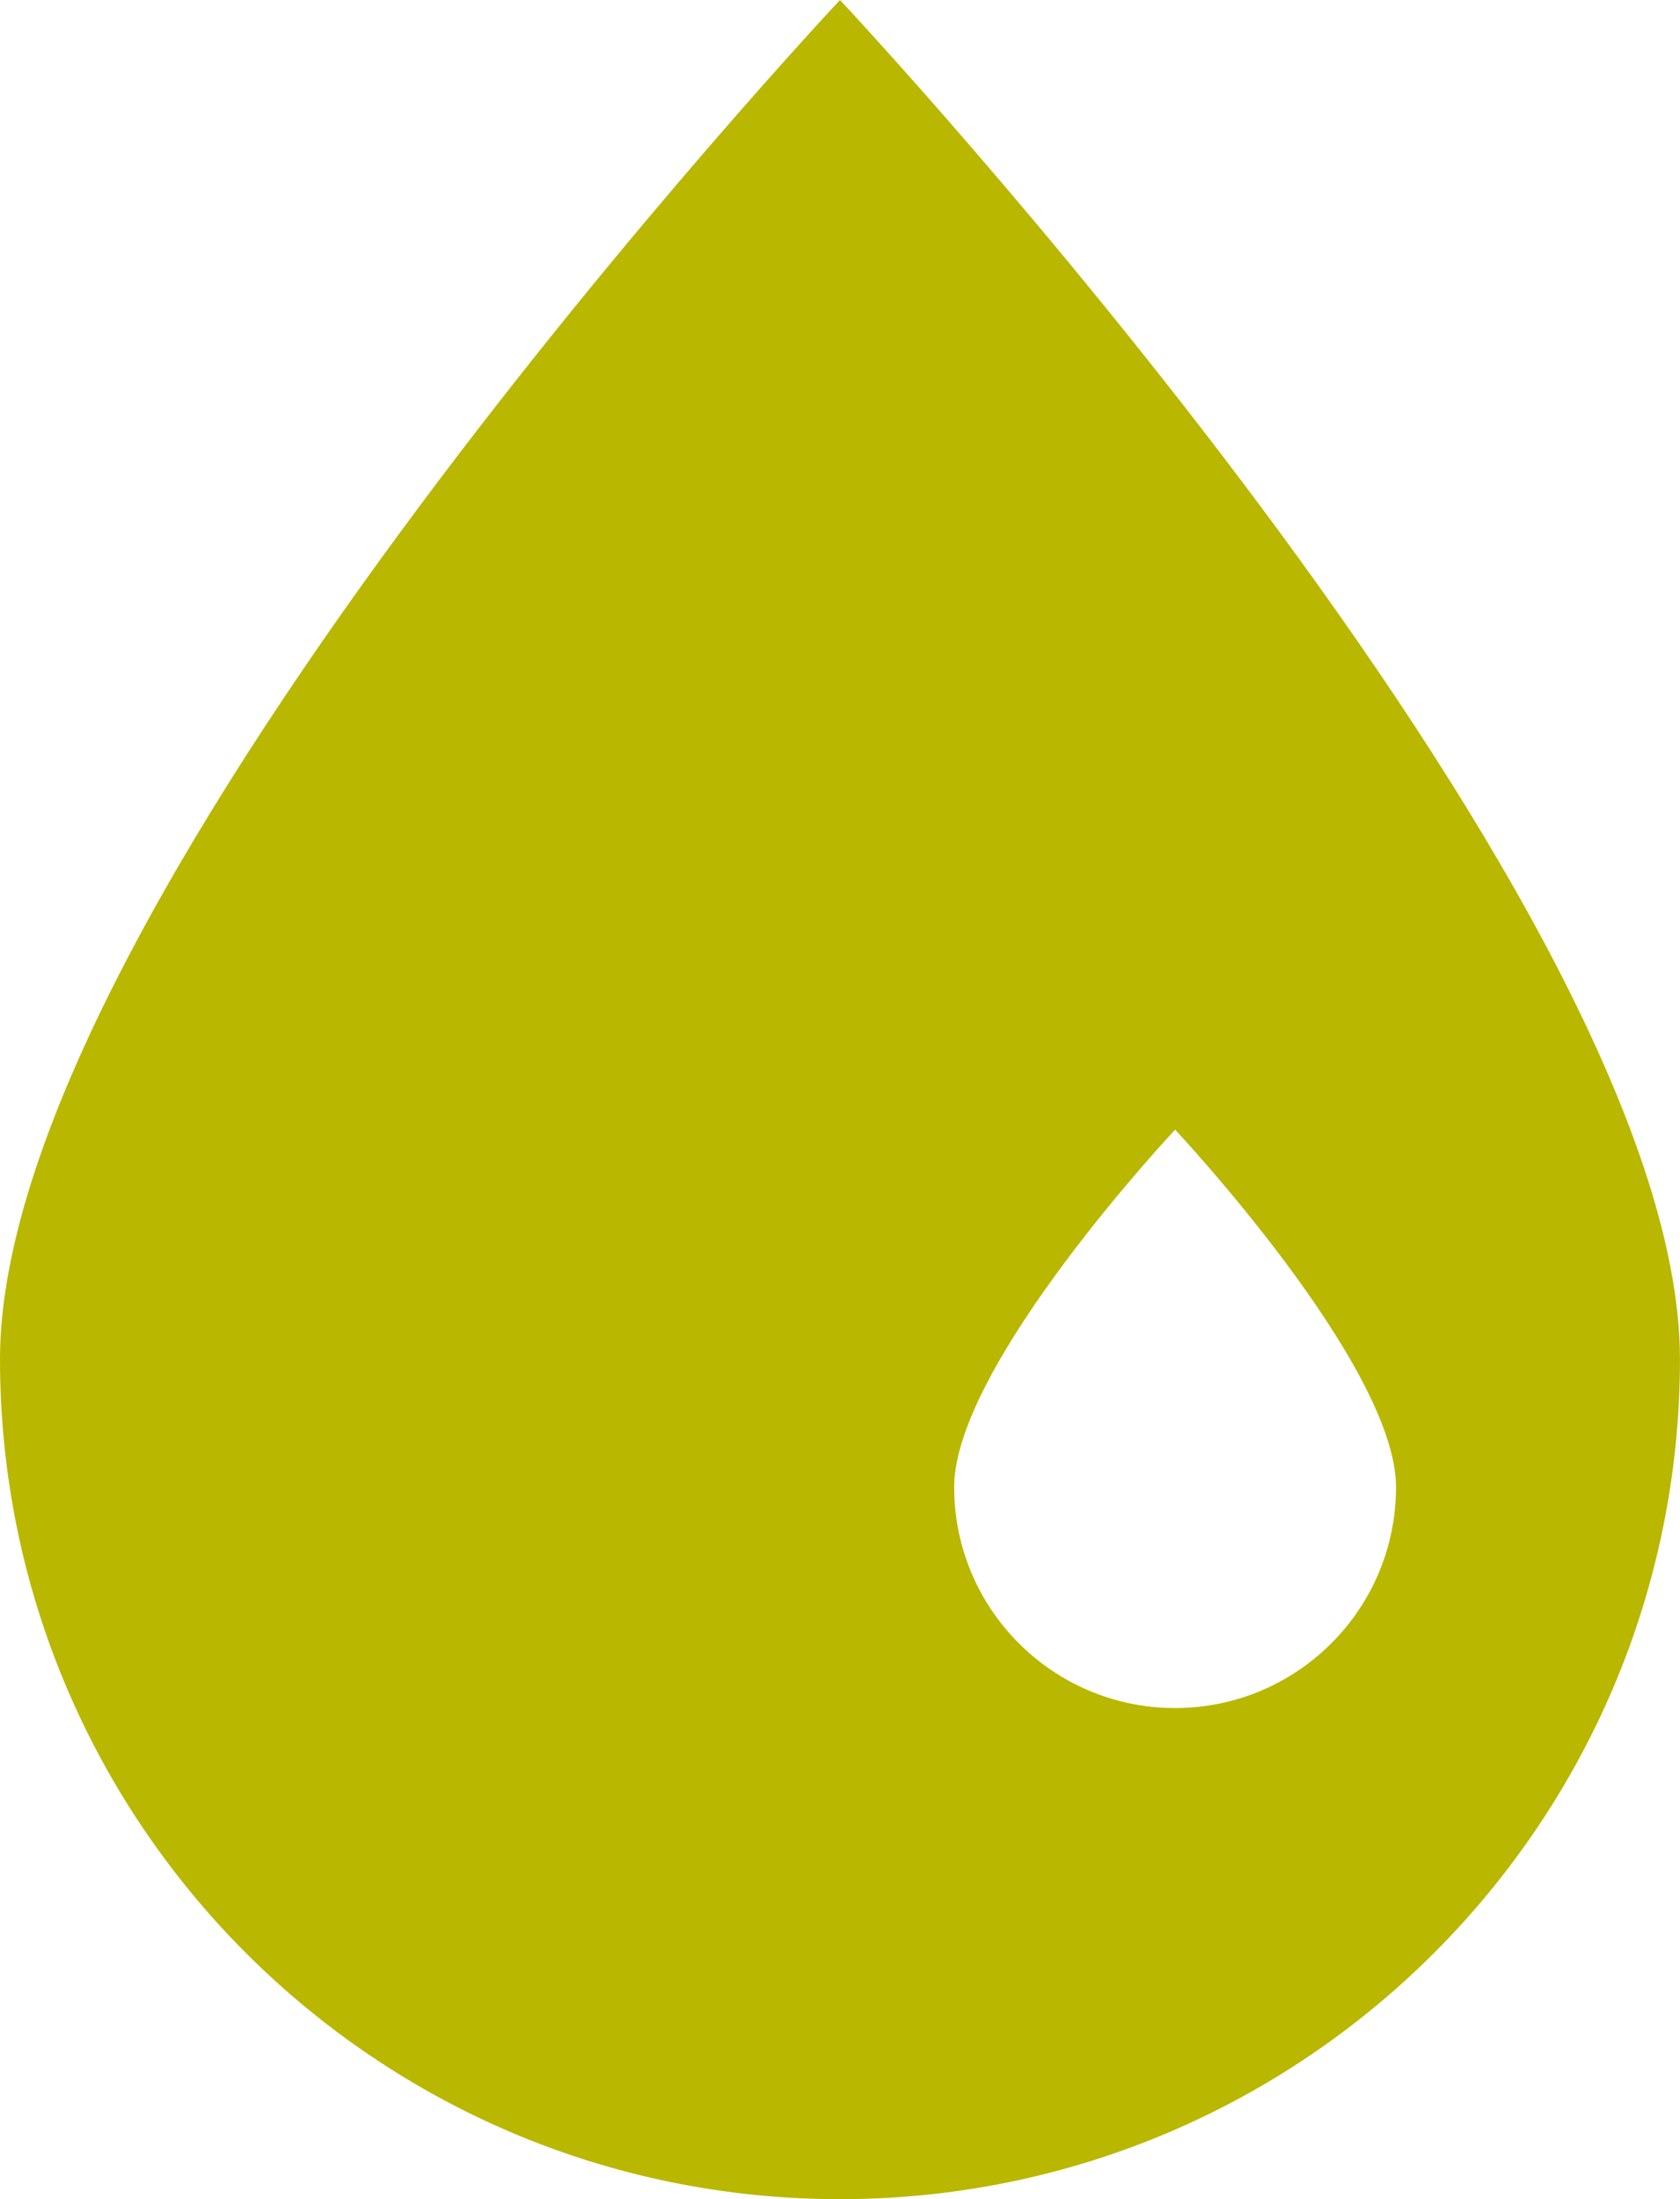
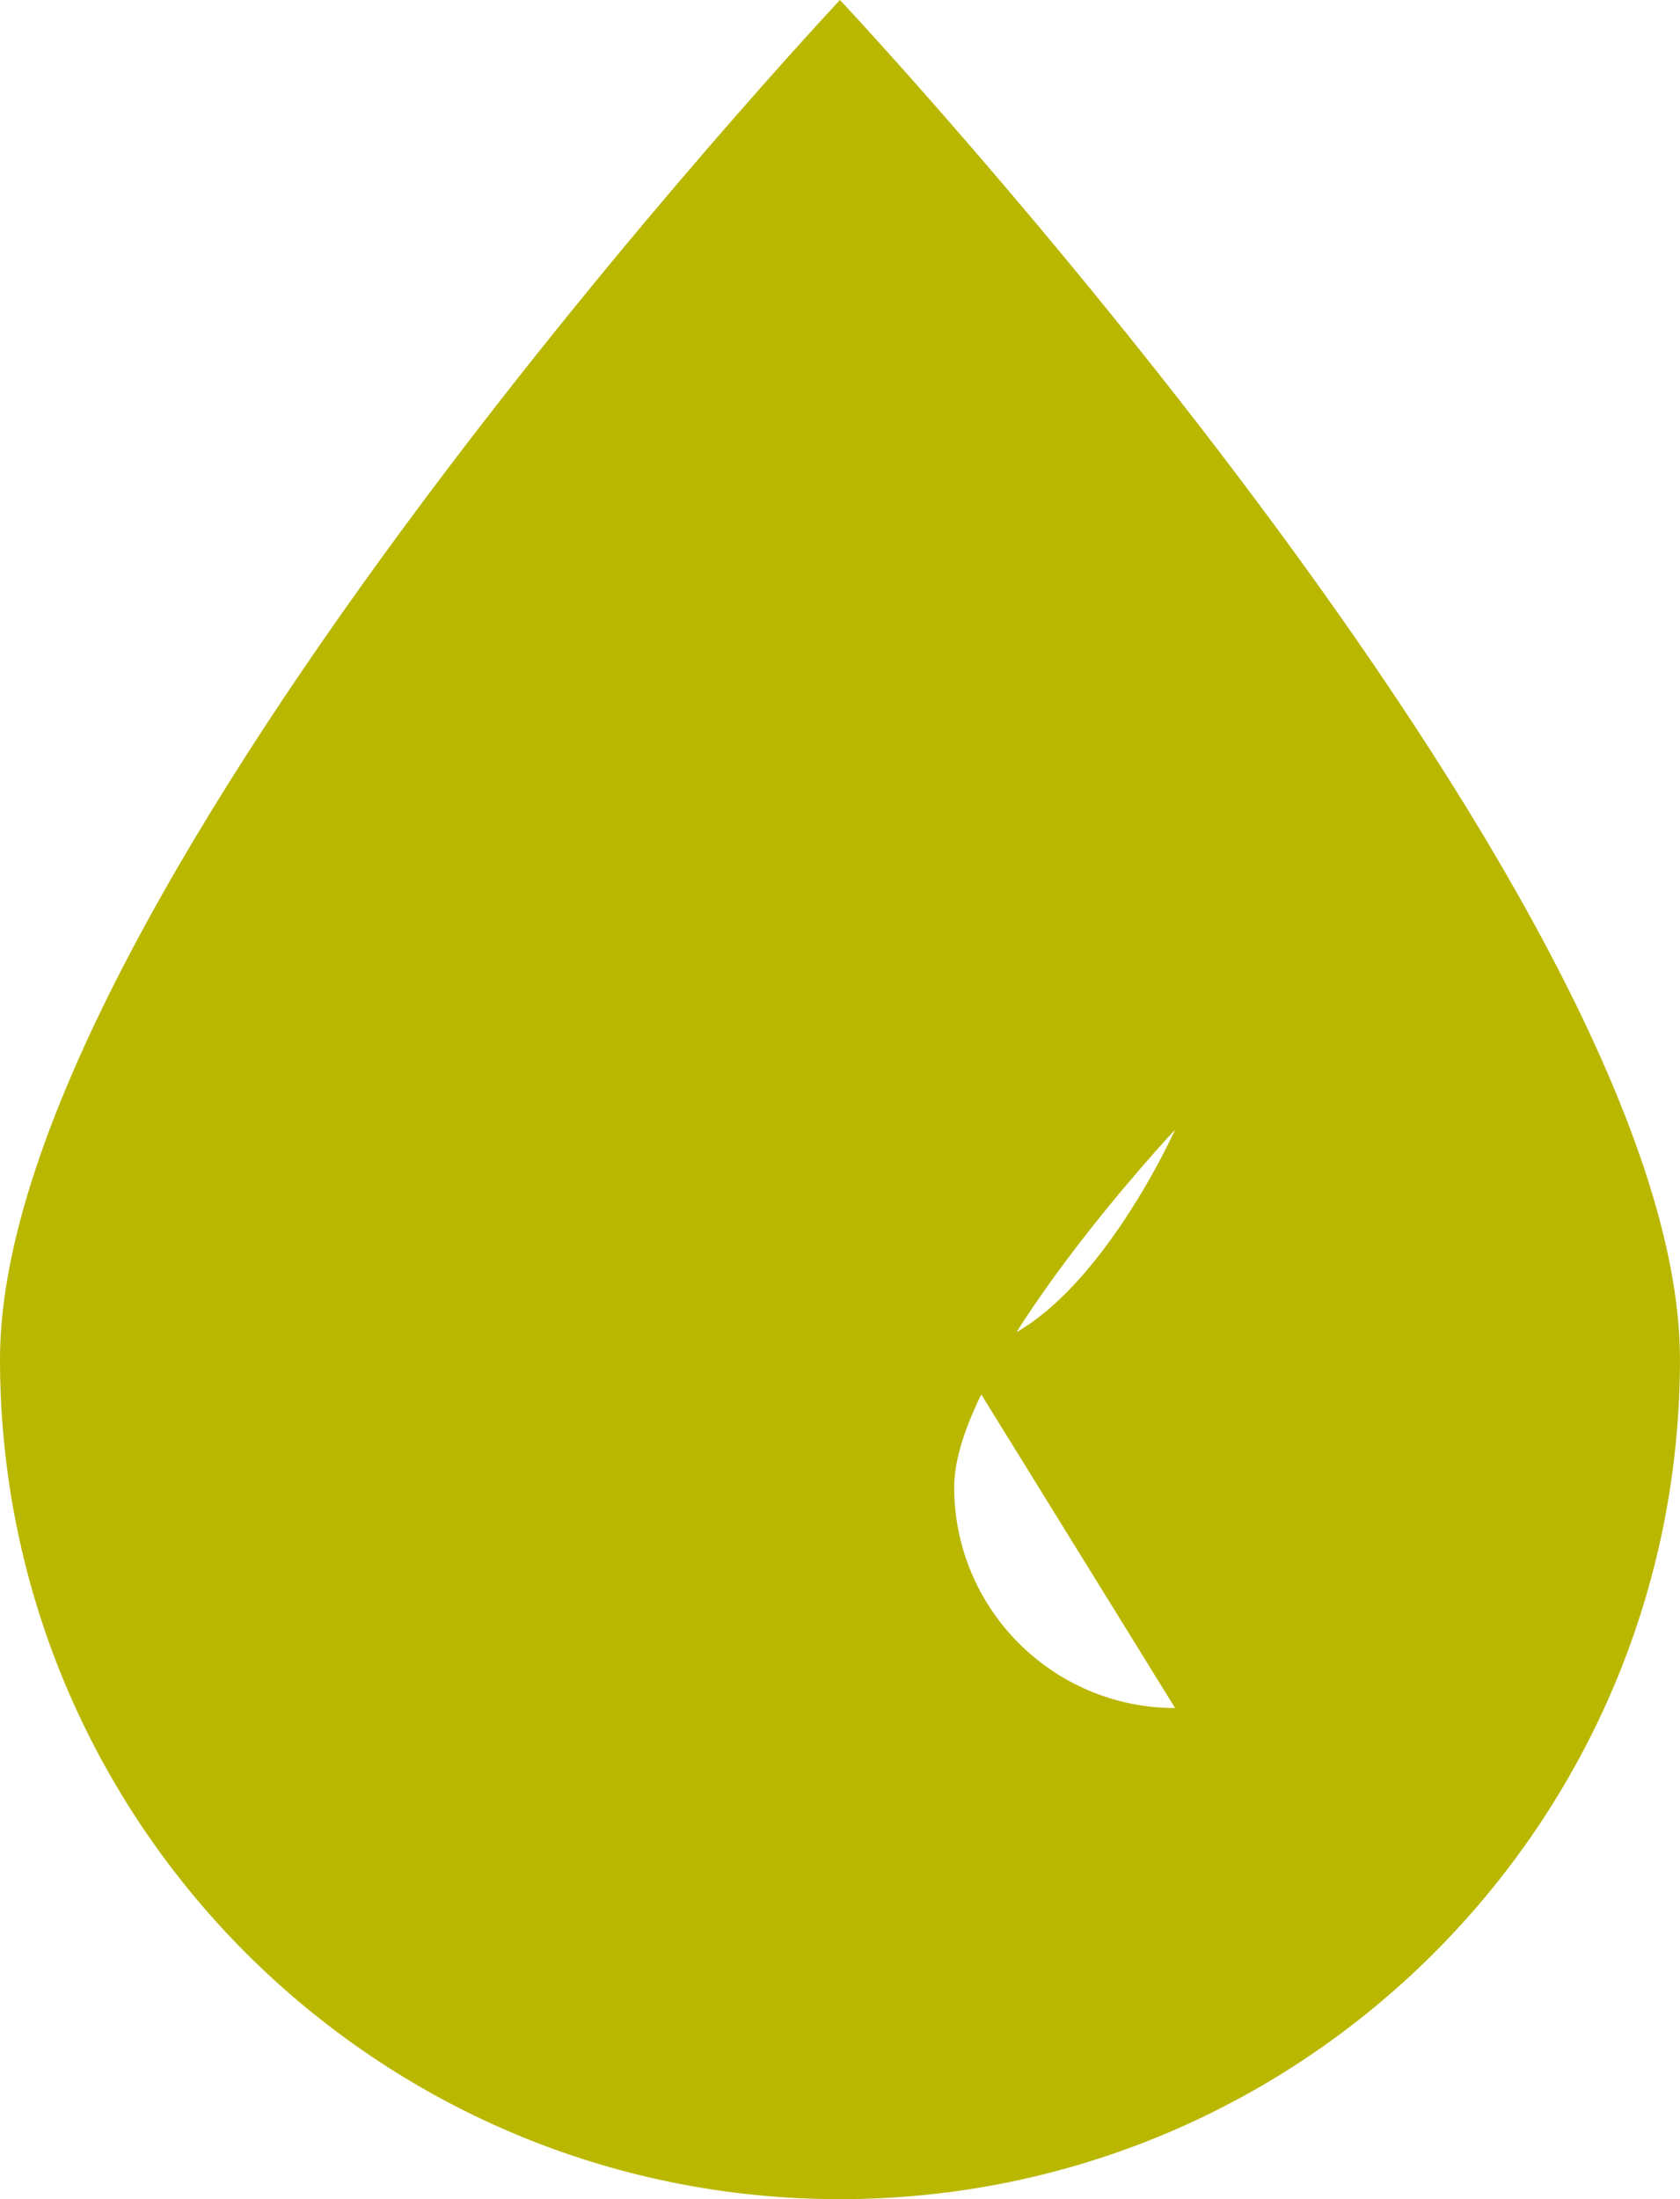
<svg xmlns="http://www.w3.org/2000/svg" id="Laag_1" data-name="Laag 1" viewBox="0 0 380.29 497.76">
  <defs>
    <style>
      .cls-1 {
        fill: #bab700;
      }
    </style>
  </defs>
-   <path class="cls-1" d="m190.14,0S0,202.6,0,307.62s85.13,190.14,190.14,190.14,190.14-85.13,190.14-190.14S190.14,0,190.14,0Zm75.86,386.6c-27.62,0-50.01-22.39-50.01-50.01s50.01-80.9,50.01-80.9c0,0,50.01,53.28,50.01,80.9s-22.39,50.01-50.01,50.01Z" />
+   <path class="cls-1" d="m190.14,0S0,202.6,0,307.62s85.13,190.14,190.14,190.14,190.14-85.13,190.14-190.14S190.14,0,190.14,0Zm75.86,386.6c-27.62,0-50.01-22.39-50.01-50.01s50.01-80.9,50.01-80.9s-22.39,50.01-50.01,50.01Z" />
</svg>